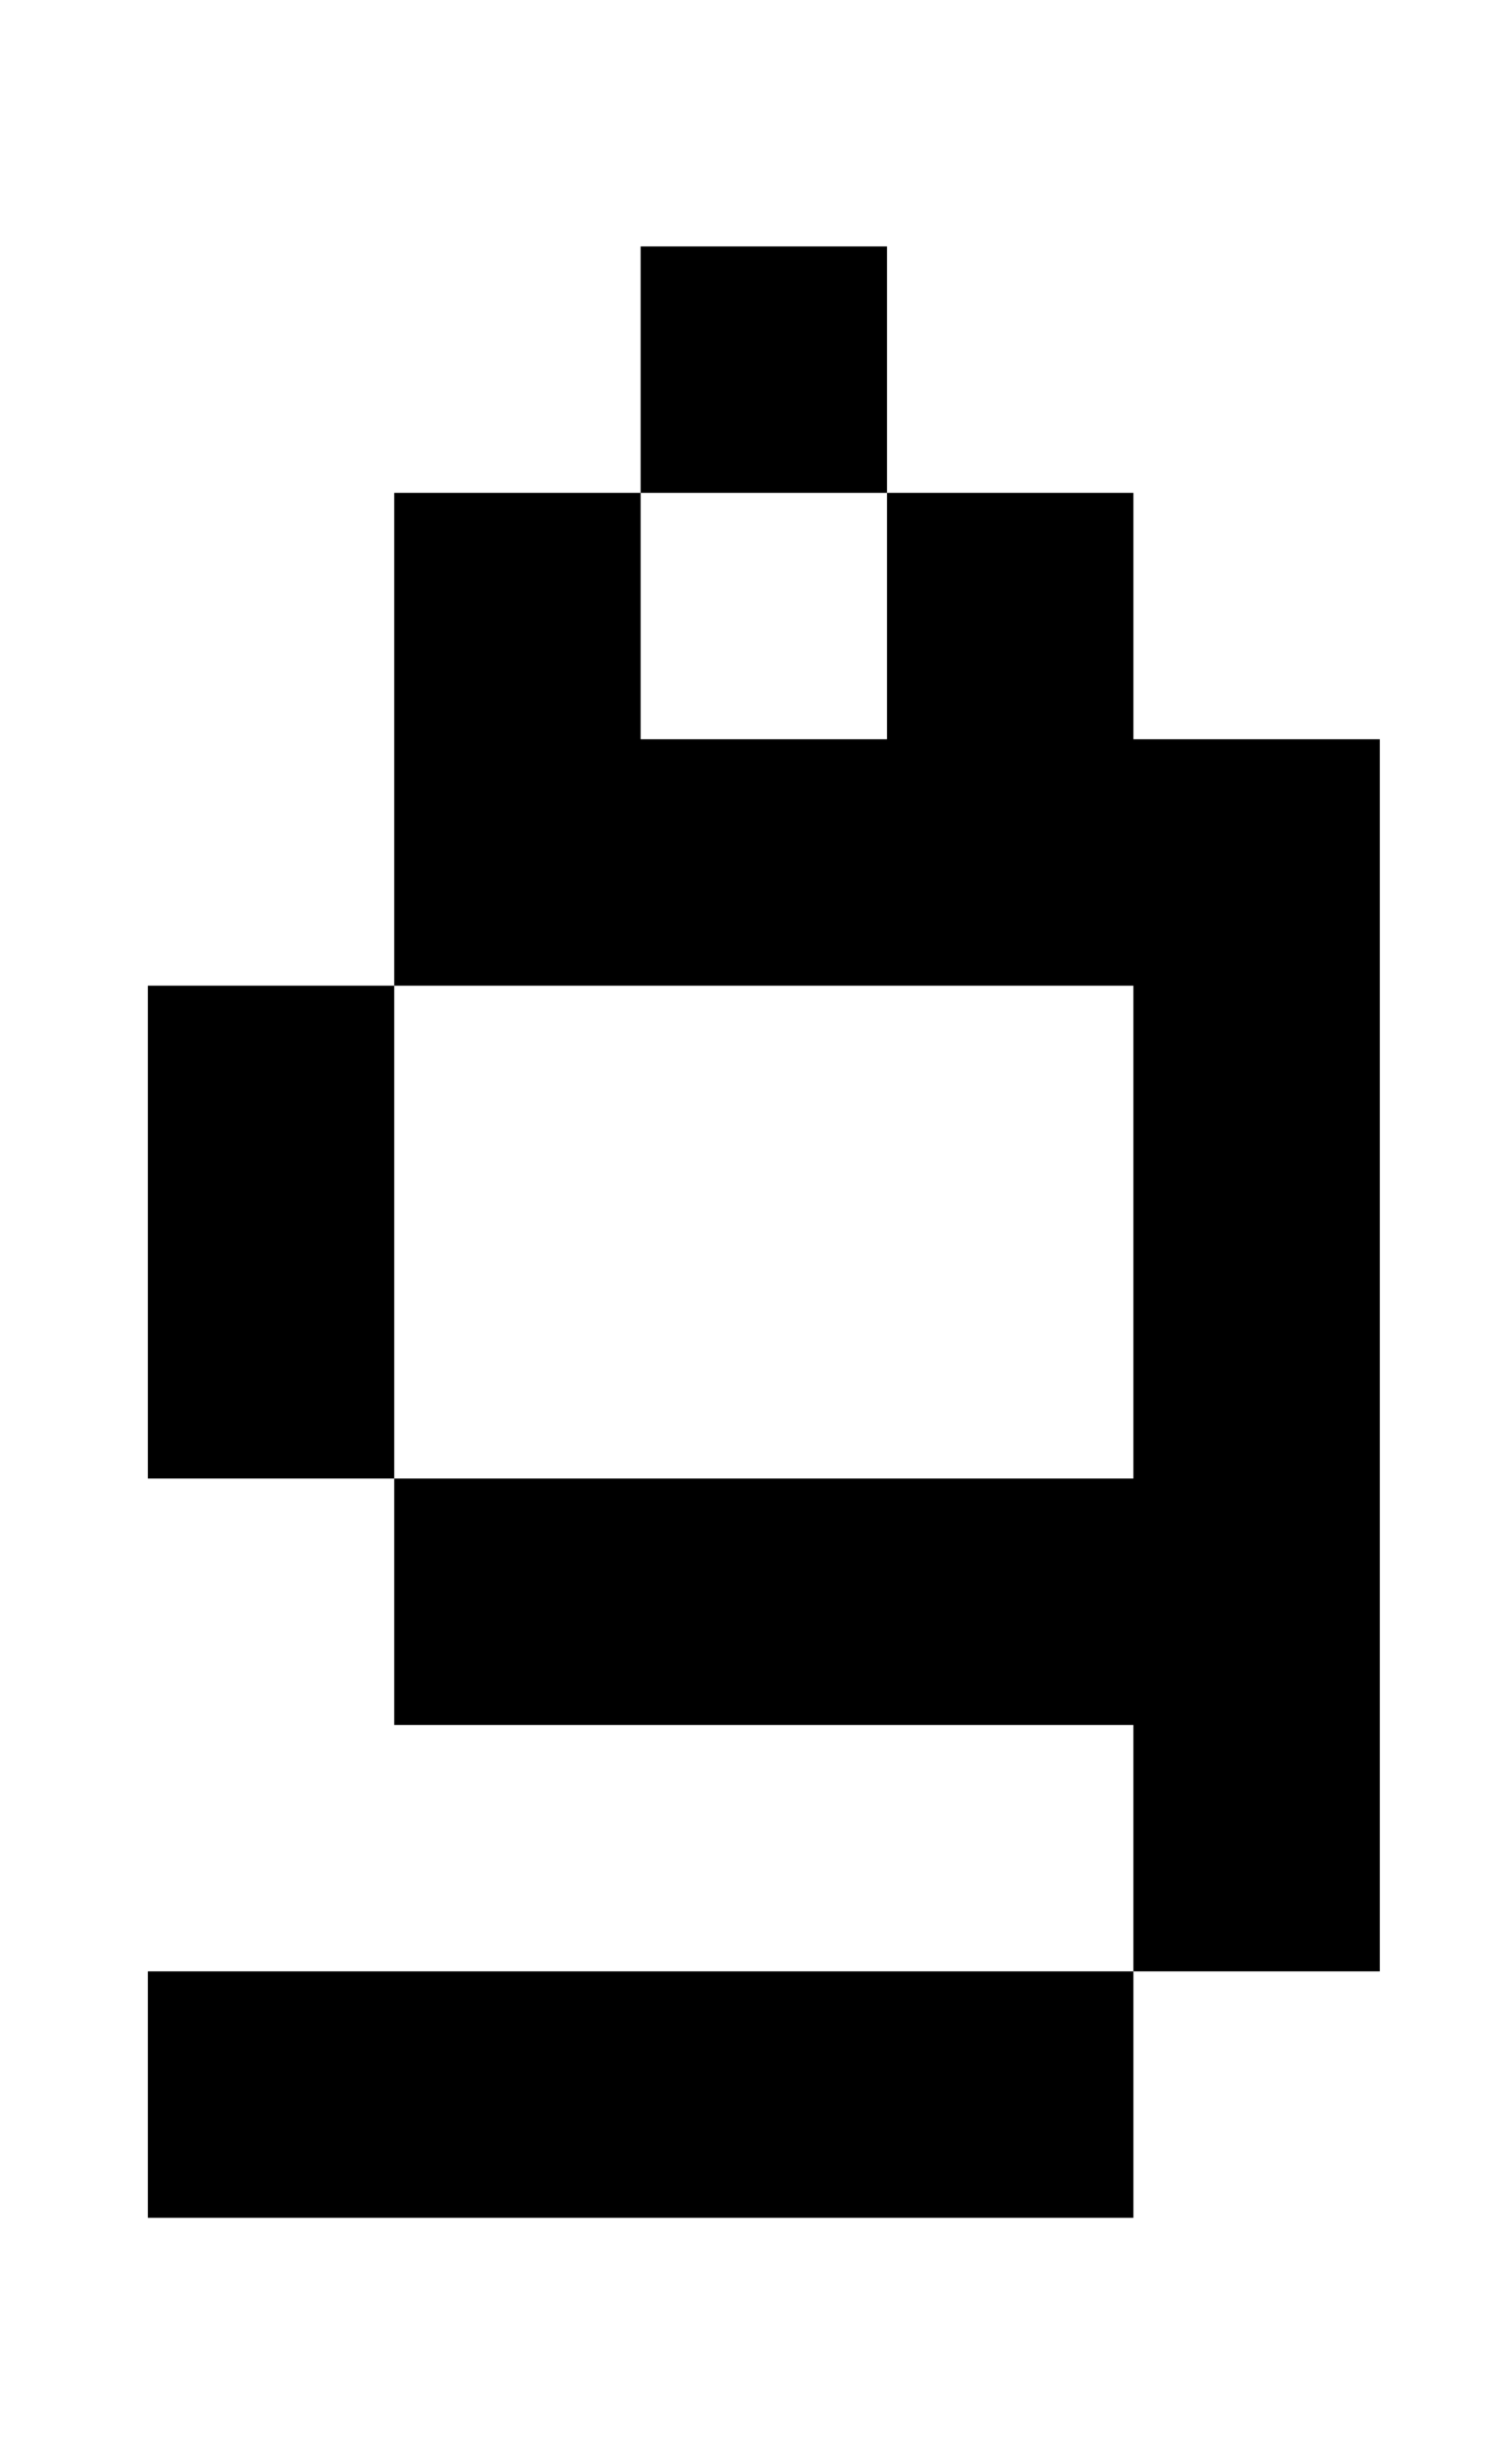
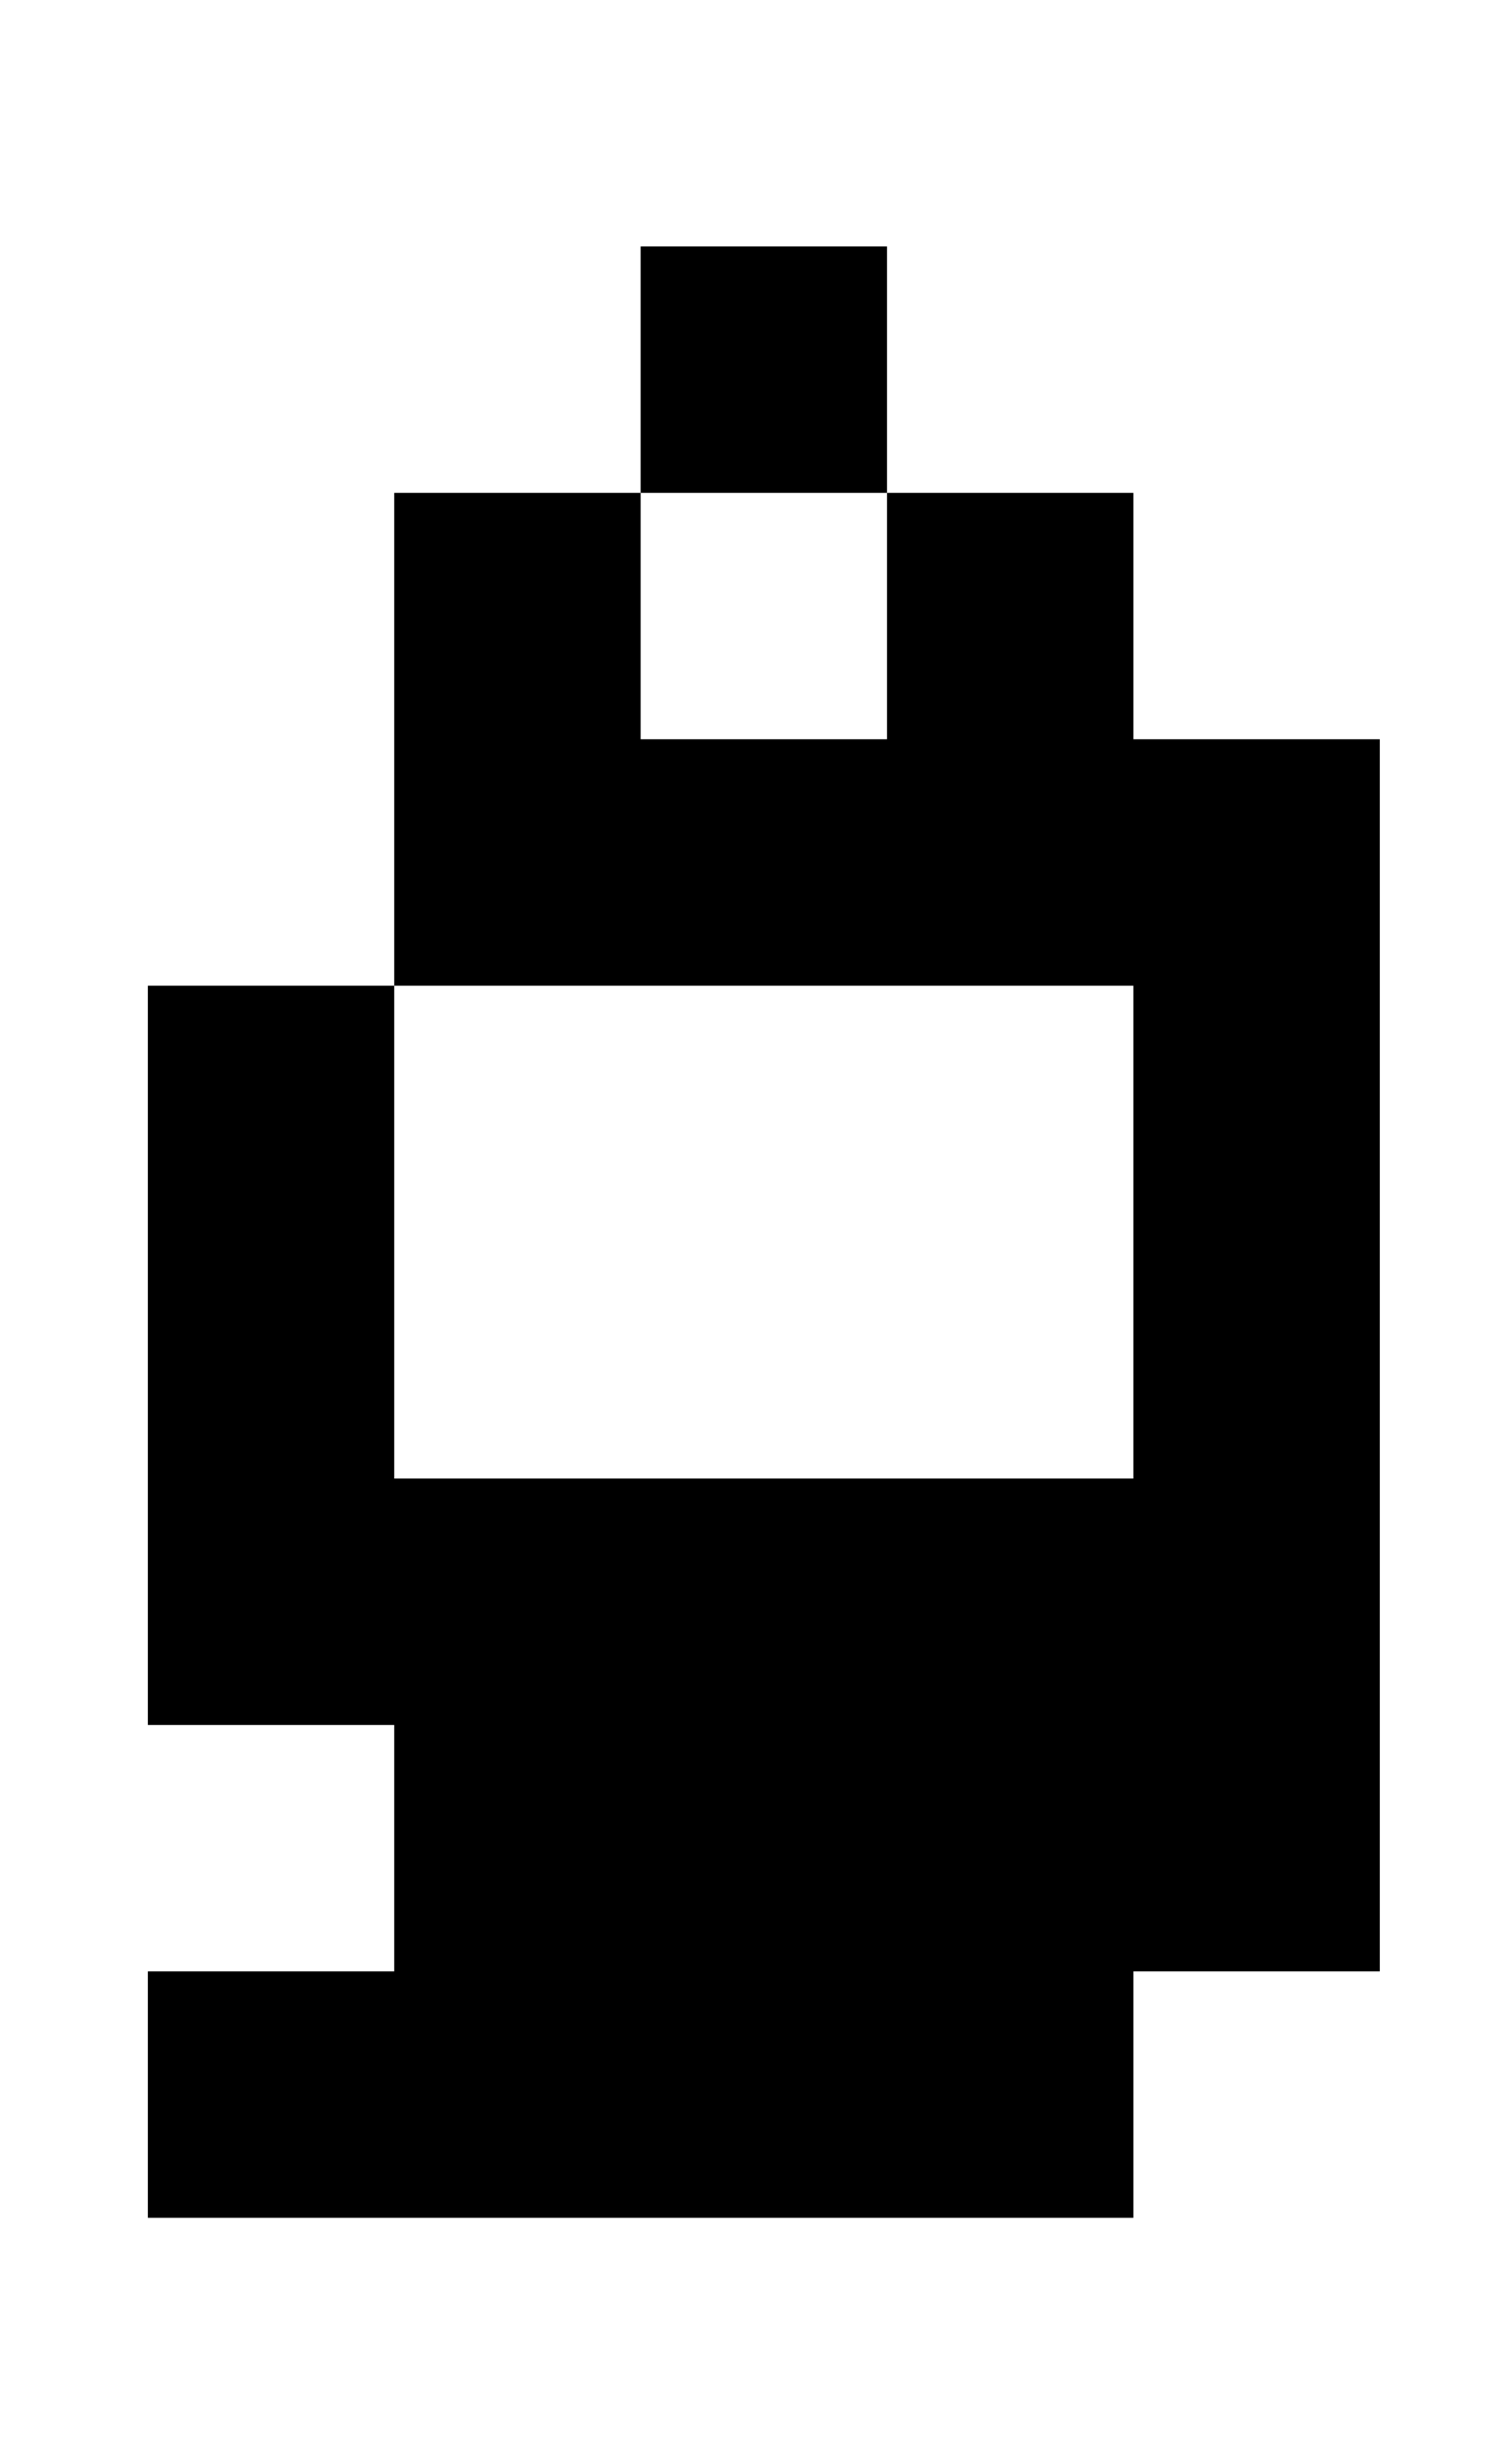
<svg xmlns="http://www.w3.org/2000/svg" version="1.1" viewBox="-10 0 610 1000">
-   <path fill="currentColor" d="M50 600v-200h100v-200h100v100h100v-100h-100v-100h100v100h100v100h100v500h-100v-100h-300v-100h-100zM150 400v200h300v-200h-300zM50 900v-100h400v100h-400z" />
+   <path fill="currentColor" d="M50 600v-200h100v-200h100v100h100v-100h-100v-100h100v100h100v100h100v500h-100h-300v-100h-100zM150 400v200h300v-200h-300zM50 900v-100h400v100h-400z" />
</svg>